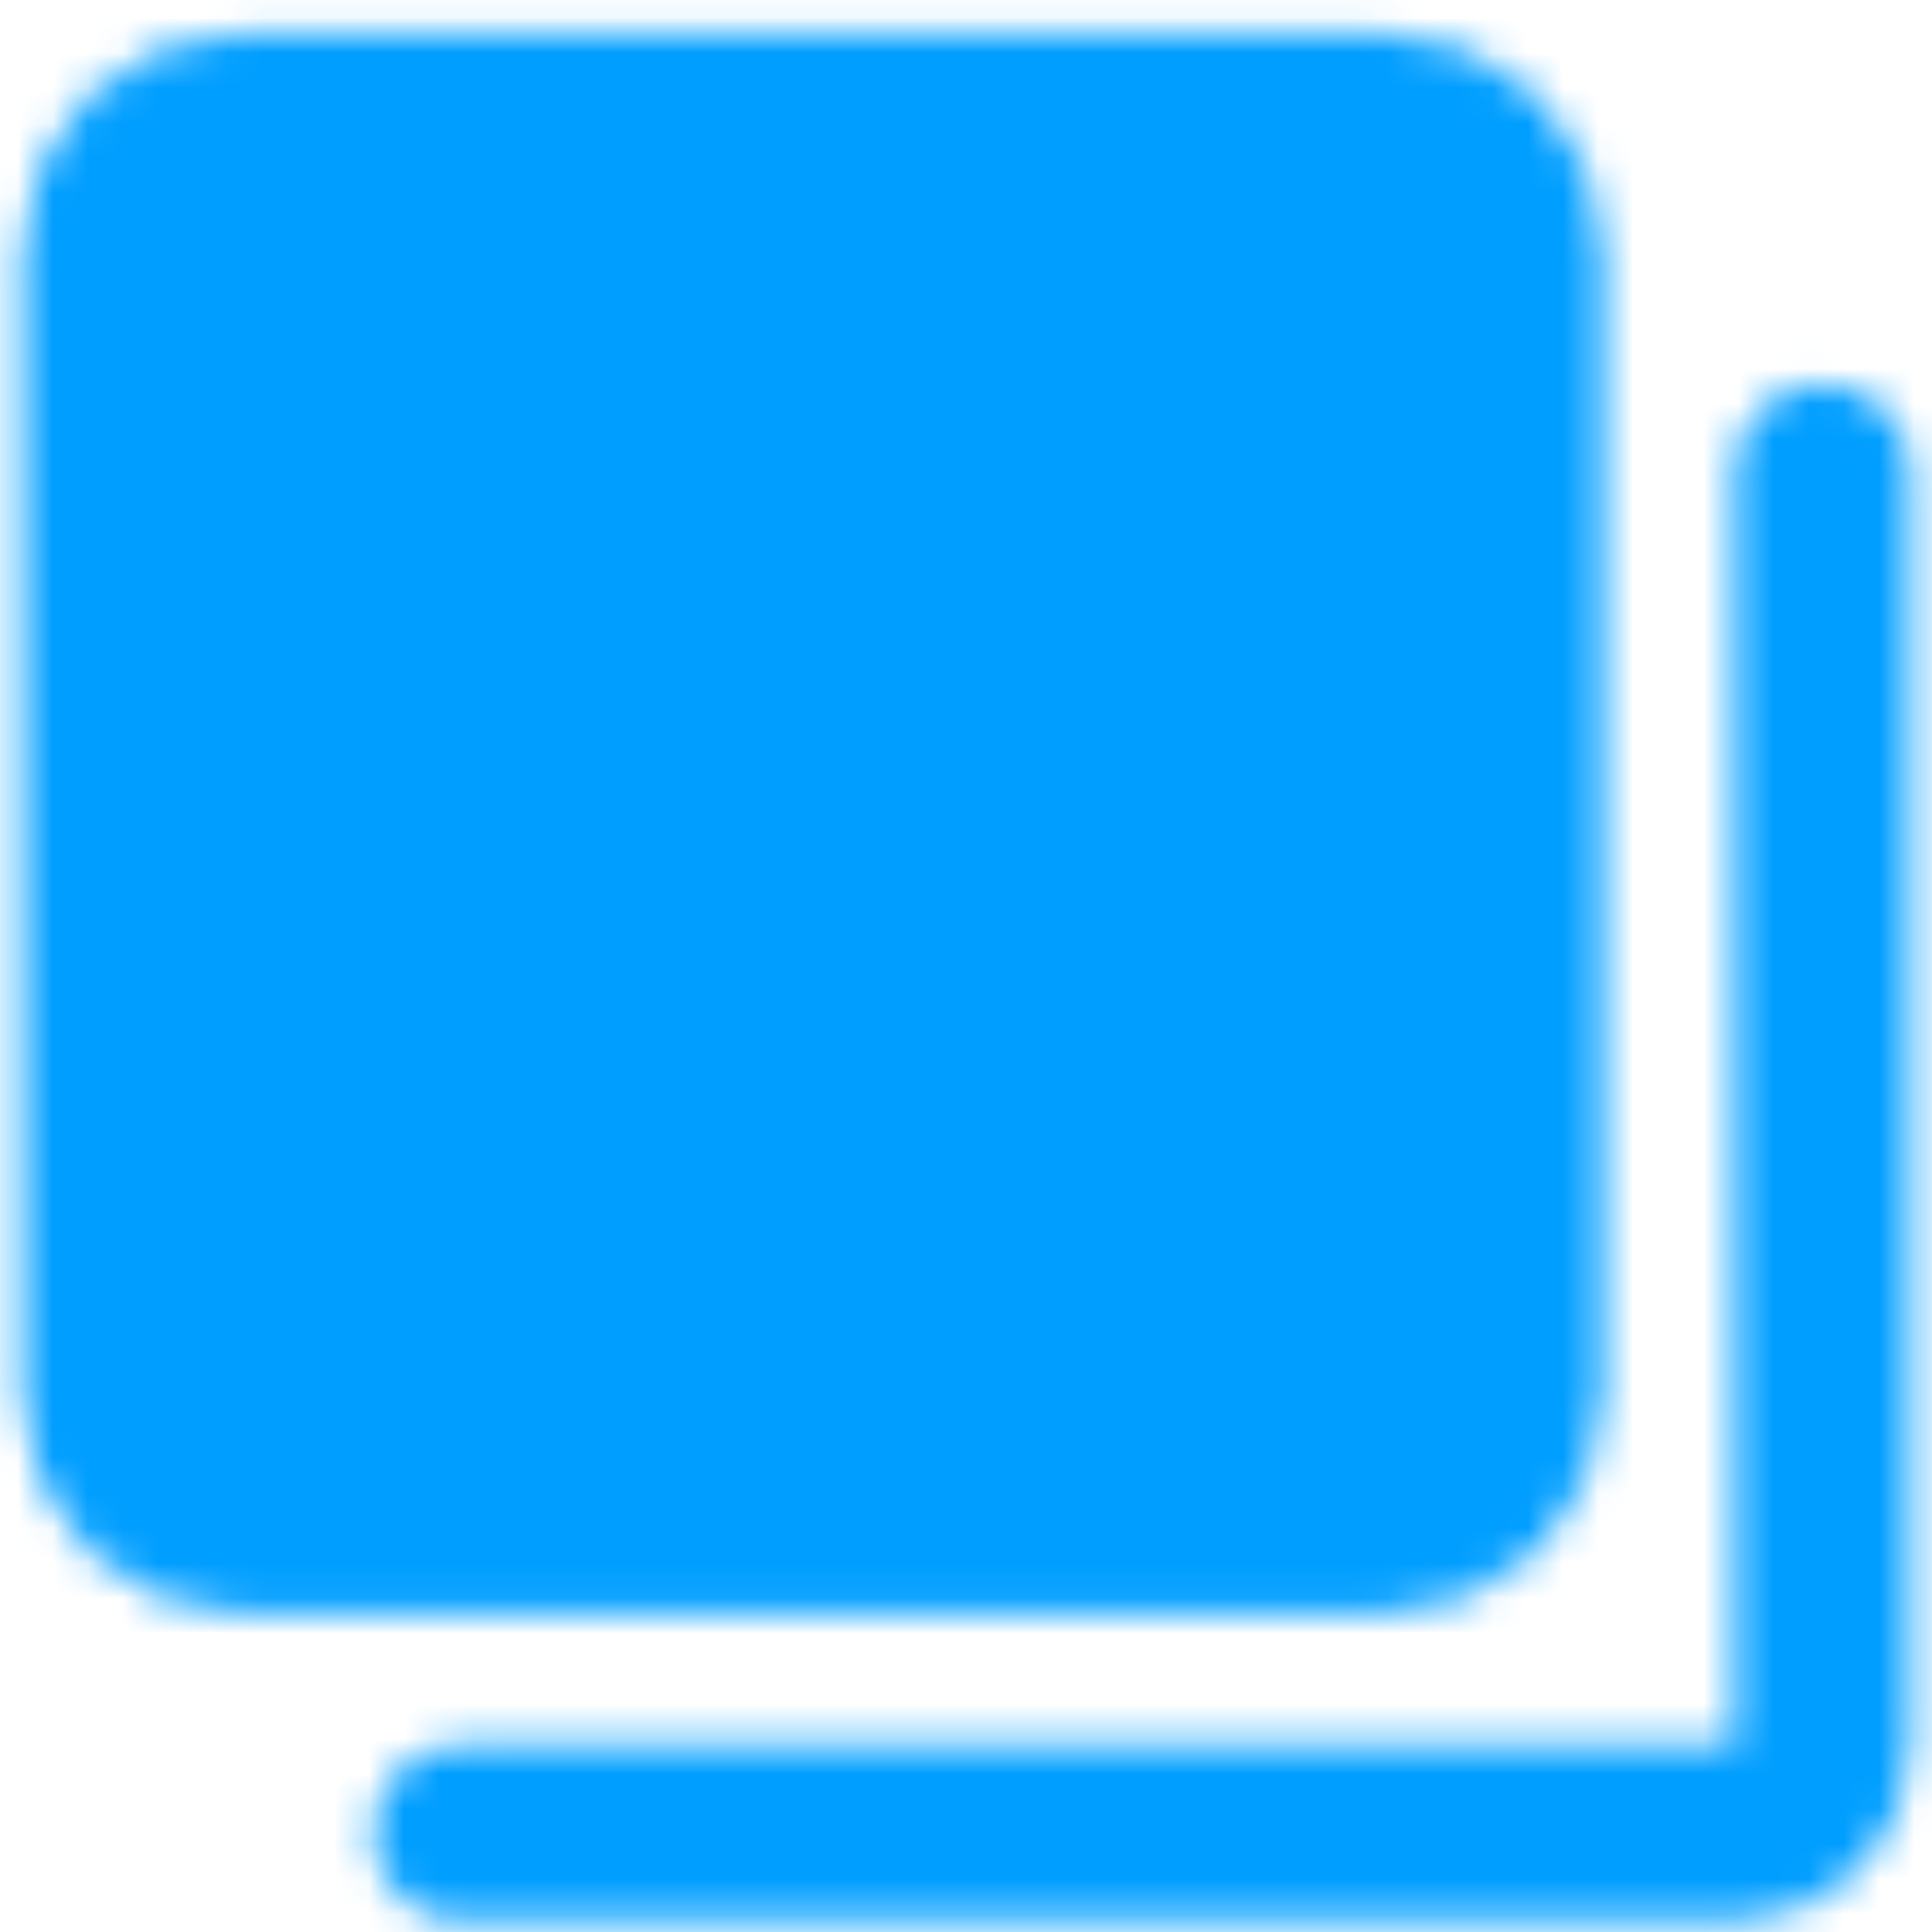
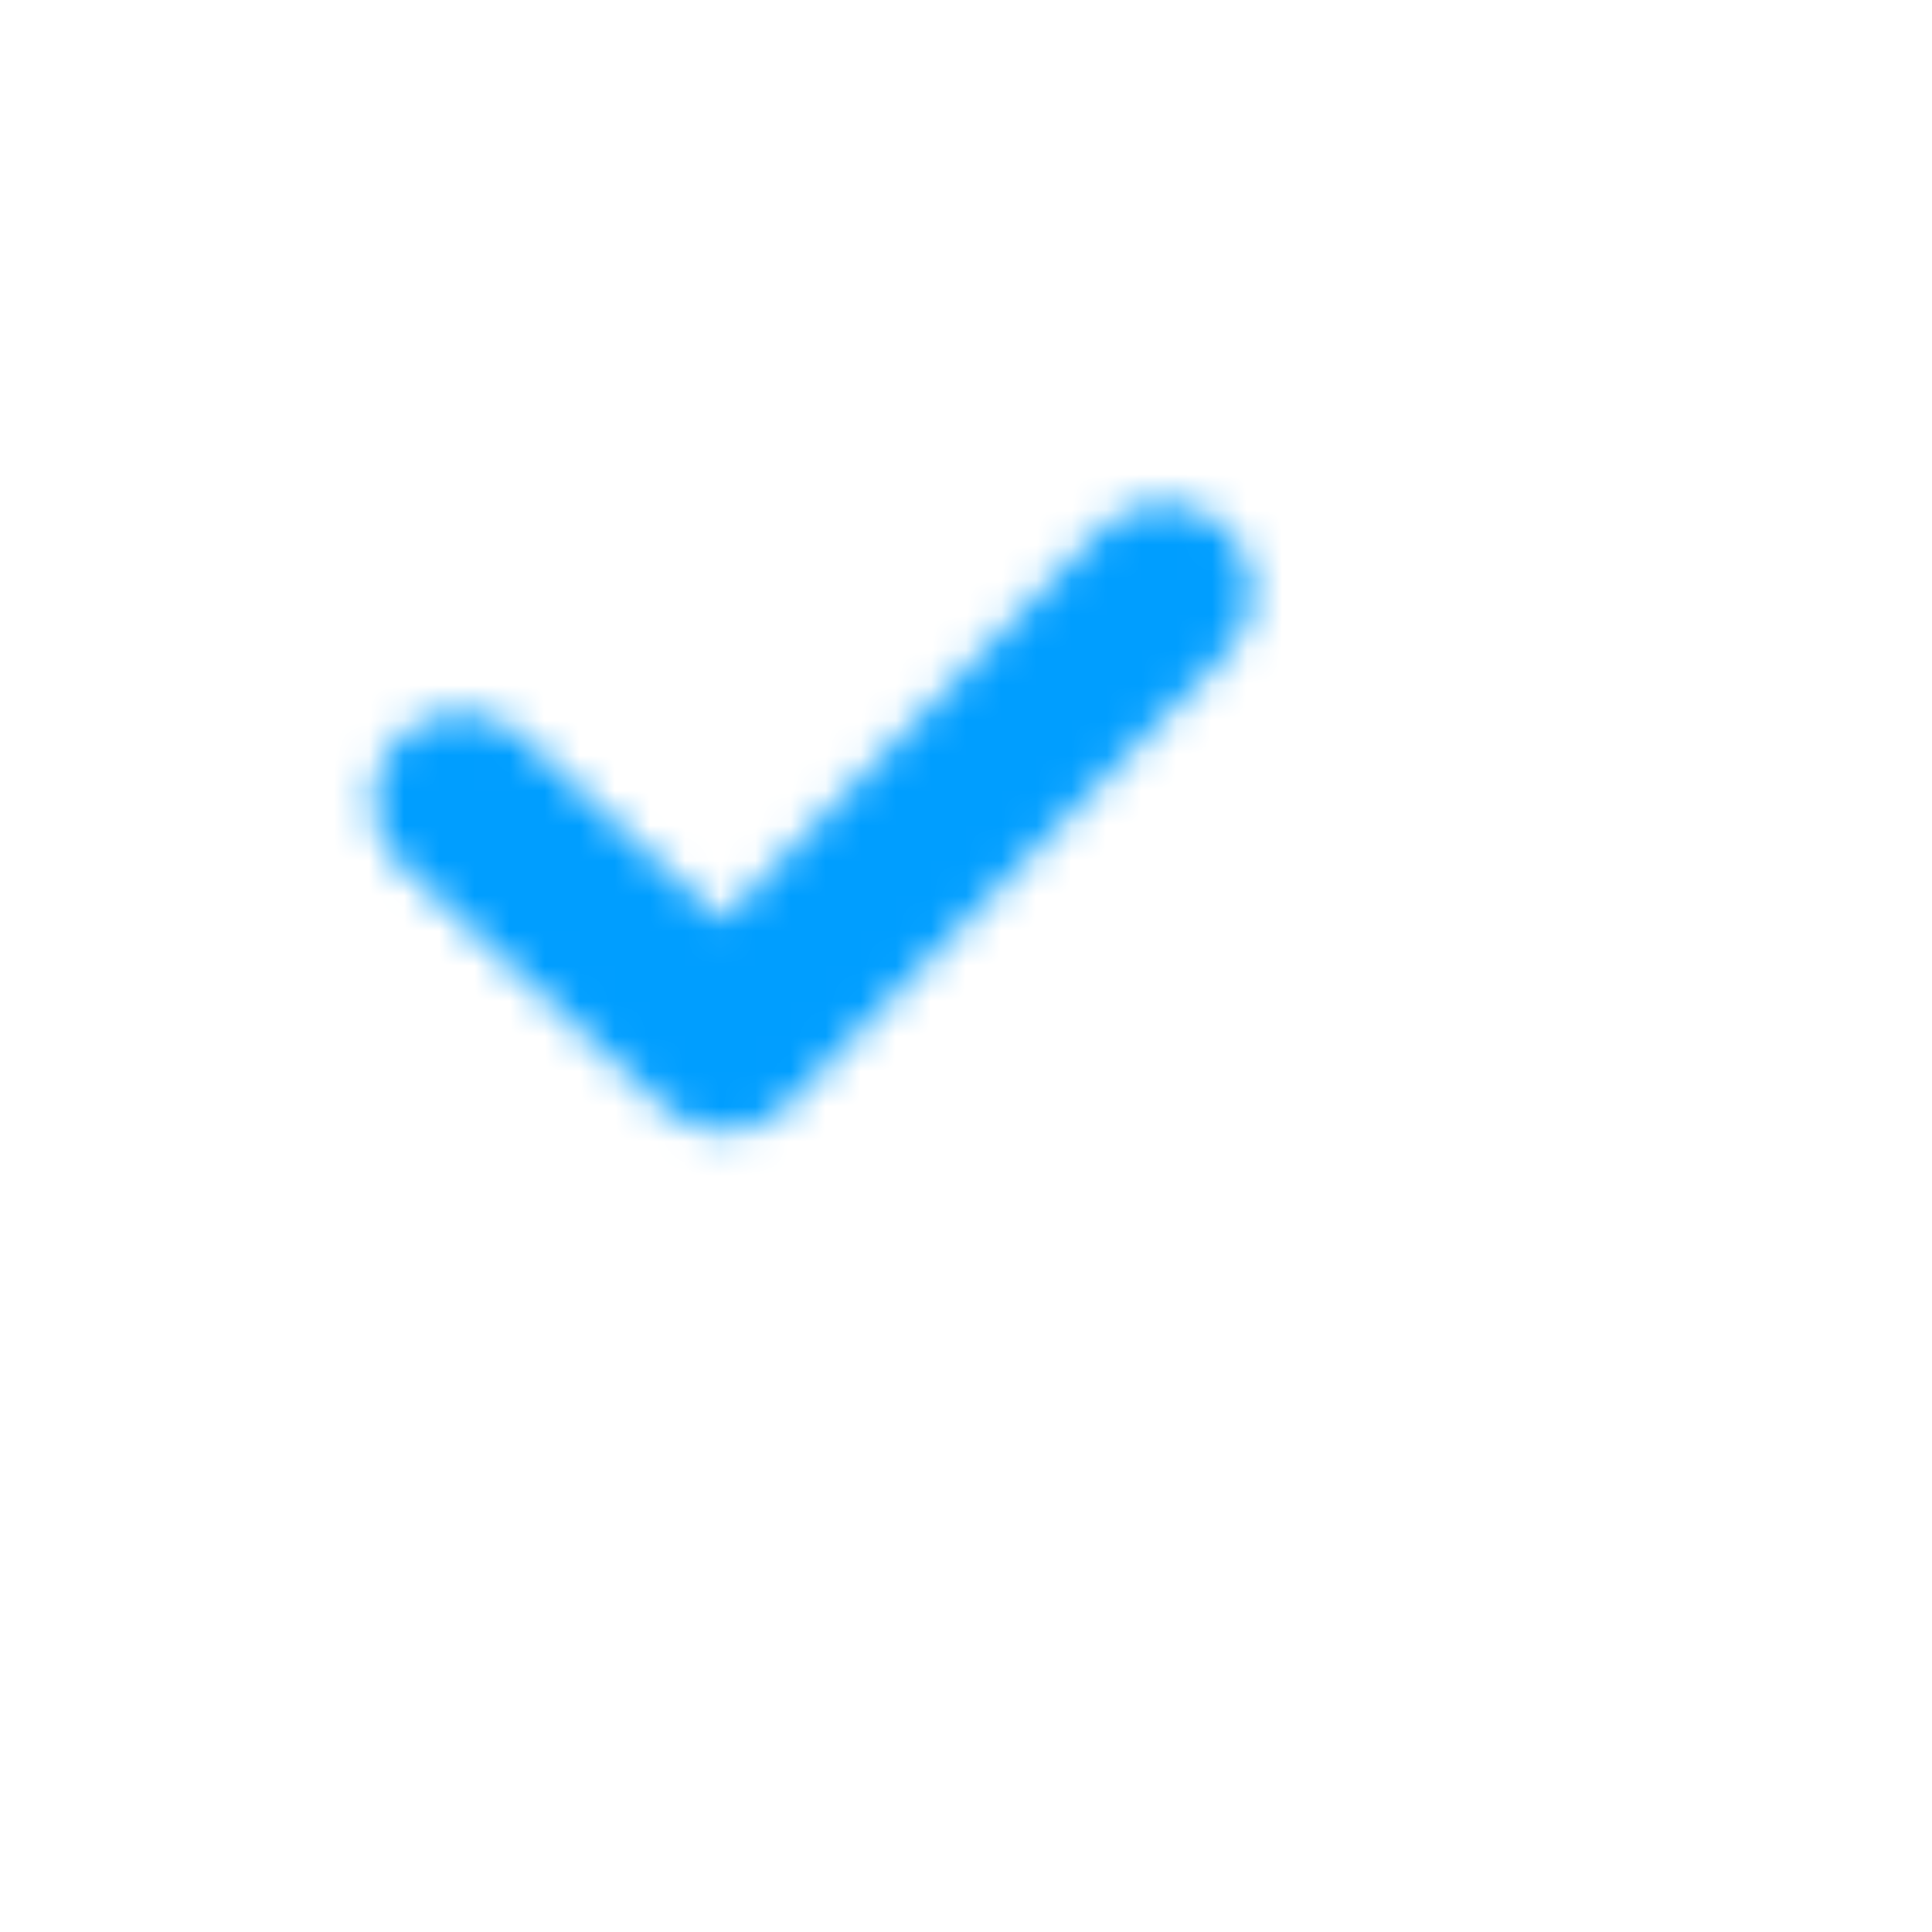
<svg xmlns="http://www.w3.org/2000/svg" width="55" height="55" viewBox="0 0 55 55" fill="none">
  <g id="Mask group">
    <mask id="mask0_113_340" style="mask-type:luminance" maskUnits="userSpaceOnUse" x="0" y="0" width="55" height="55">
      <g id="Group">
        <g id="Group_2">
-           <path id="Vector" d="M39.387 3.438H6.887C5.893 3.438 4.939 3.834 4.236 4.537C3.532 5.24 3.137 6.194 3.137 7.188V39.688C3.137 40.683 3.532 41.637 4.236 42.34C4.939 43.043 5.893 43.438 6.887 43.438H39.387C40.382 43.438 41.336 43.043 42.039 42.34C42.742 41.637 43.137 40.683 43.137 39.688V7.188C43.137 6.194 42.742 5.24 42.039 4.537C41.336 3.834 40.382 3.438 39.387 3.438Z" fill="white" stroke="white" stroke-width="5" stroke-linejoin="round" />
-           <path id="Vector_2" d="M51.887 13.441V49.688C51.887 50.352 51.624 50.987 51.155 51.456C50.686 51.925 50.05 52.188 49.387 52.188H13.141" stroke="white" stroke-width="5" stroke-linecap="round" stroke-linejoin="round" />
          <path id="Vector_3" d="M13.137 22.796L20.637 29.702L33.137 16.837" stroke="black" stroke-width="5" stroke-linecap="round" stroke-linejoin="round" />
        </g>
      </g>
    </mask>
    <g mask="url(#mask0_113_340)">
      <path id="Vector_4" d="M-3.113 -2.812H56.887V57.188H-3.113V-2.812Z" fill="#009EFF" />
    </g>
  </g>
</svg>